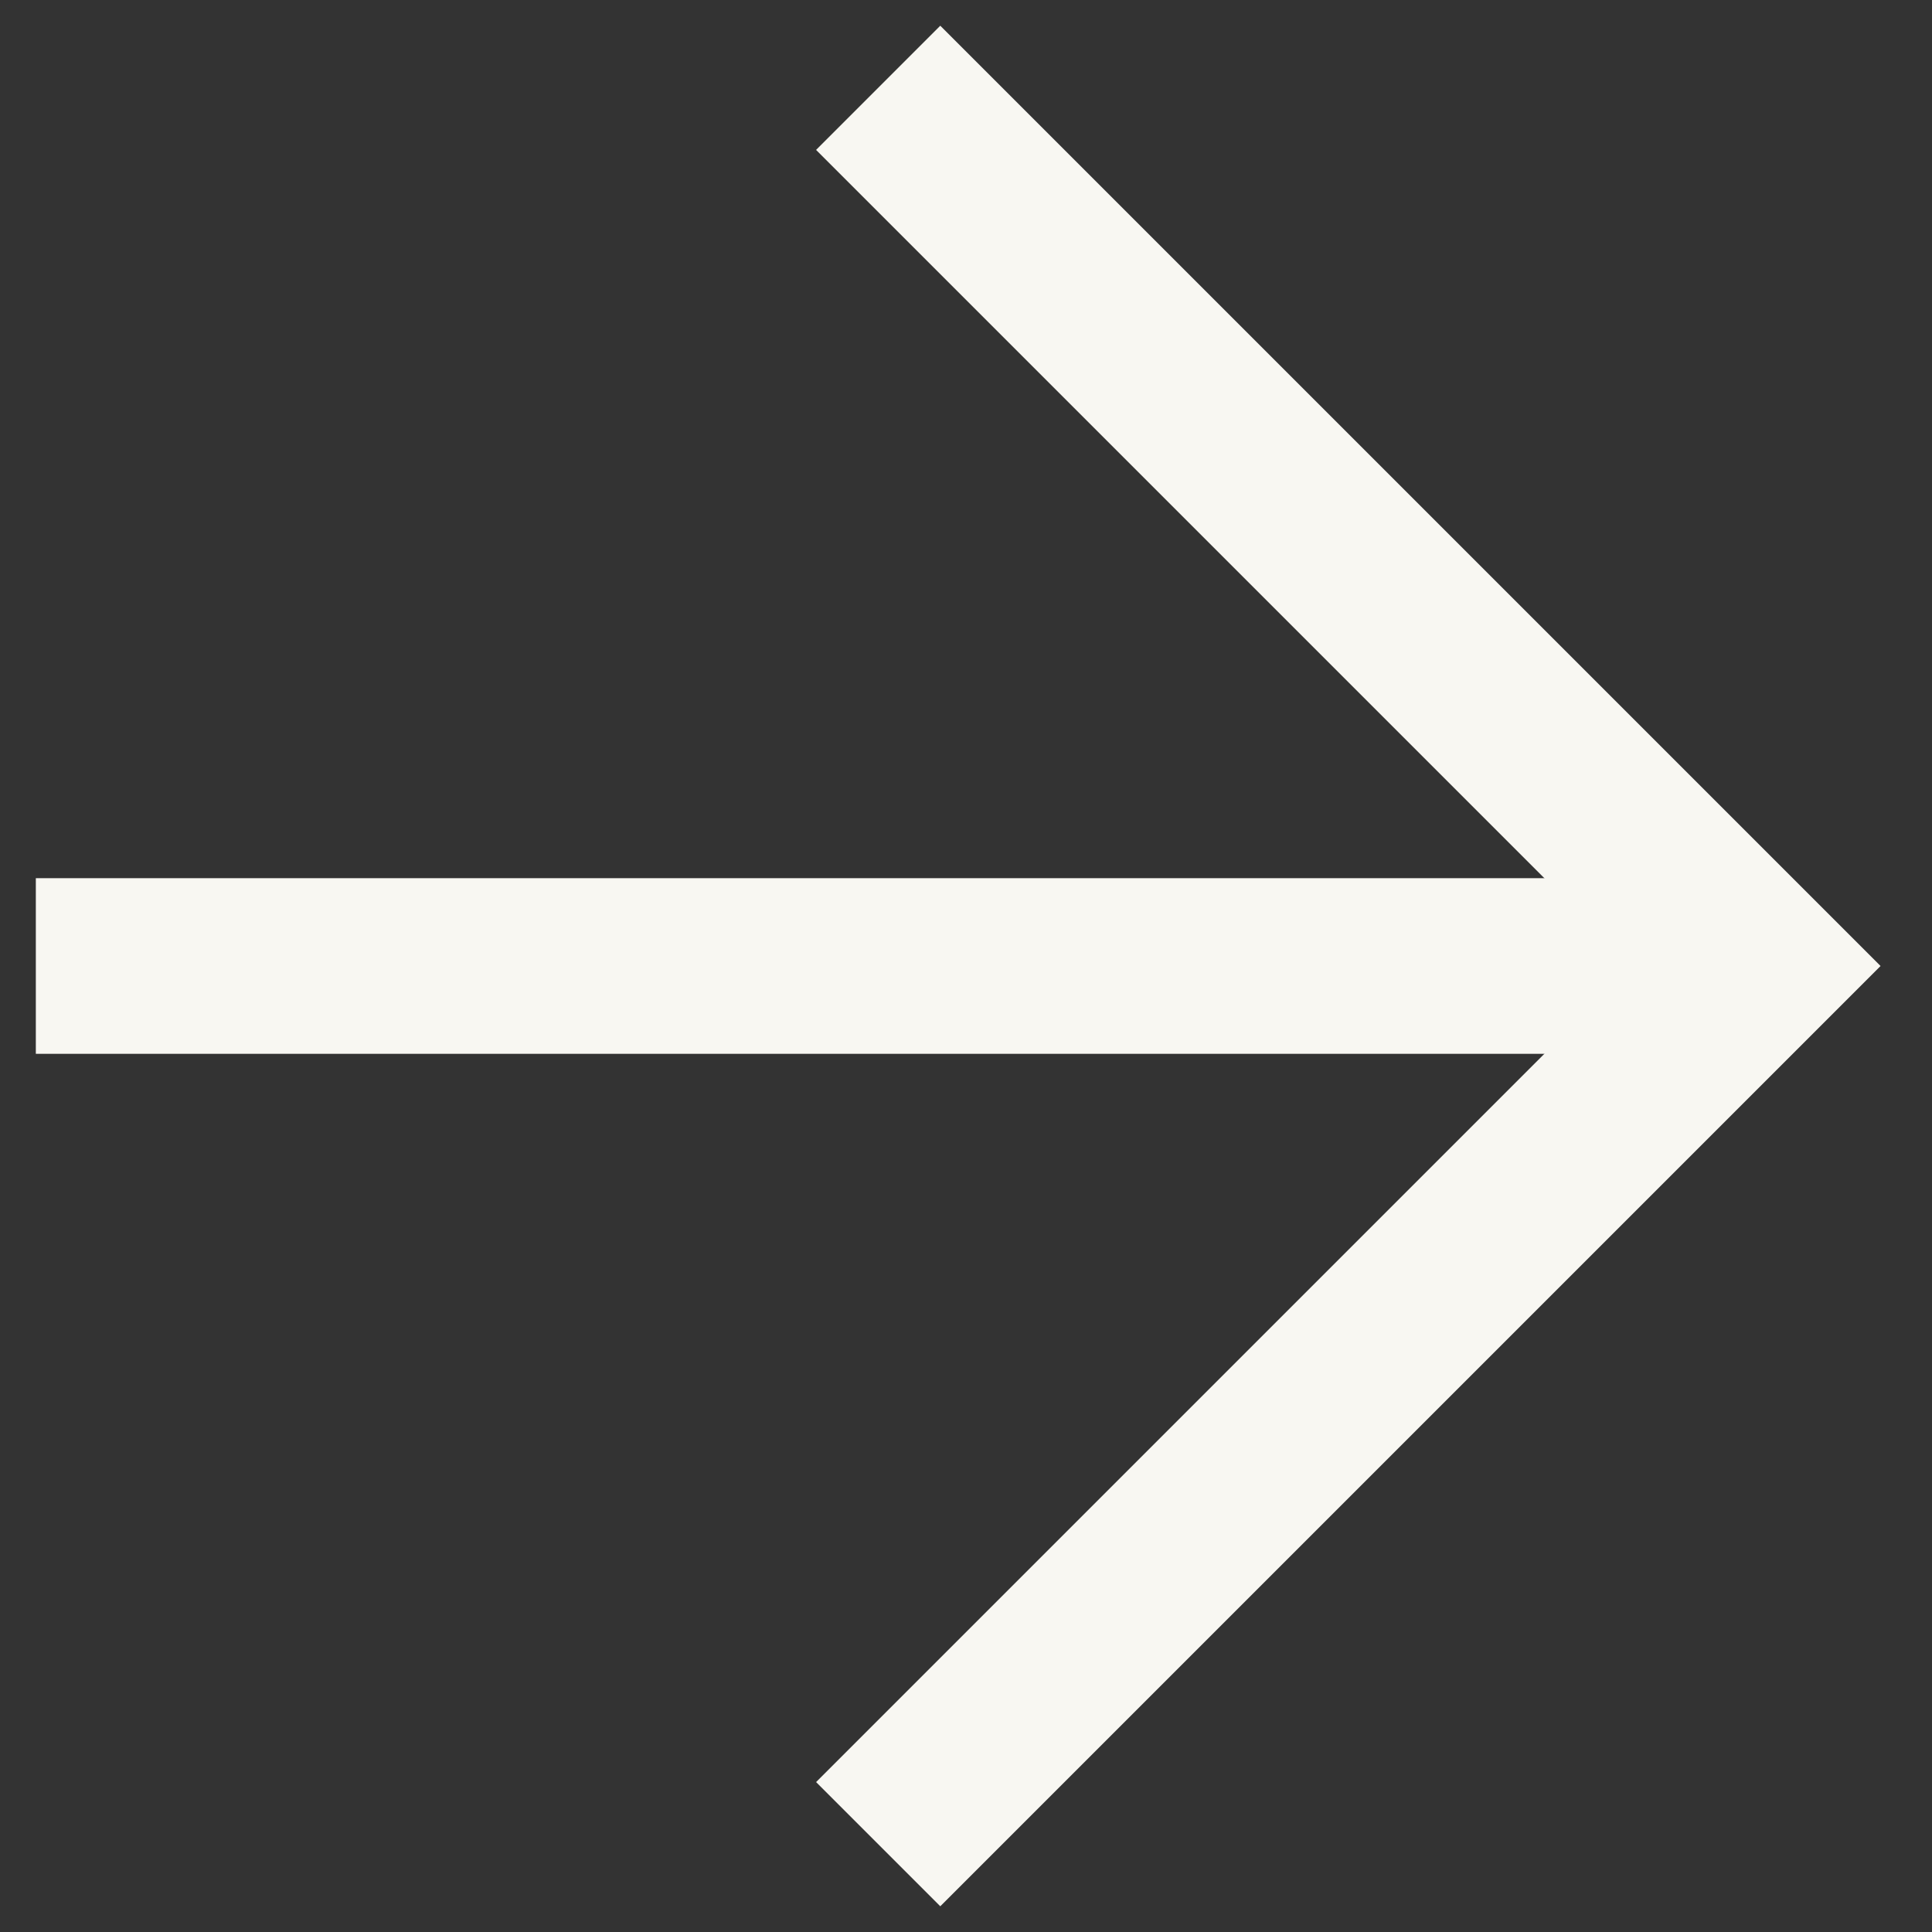
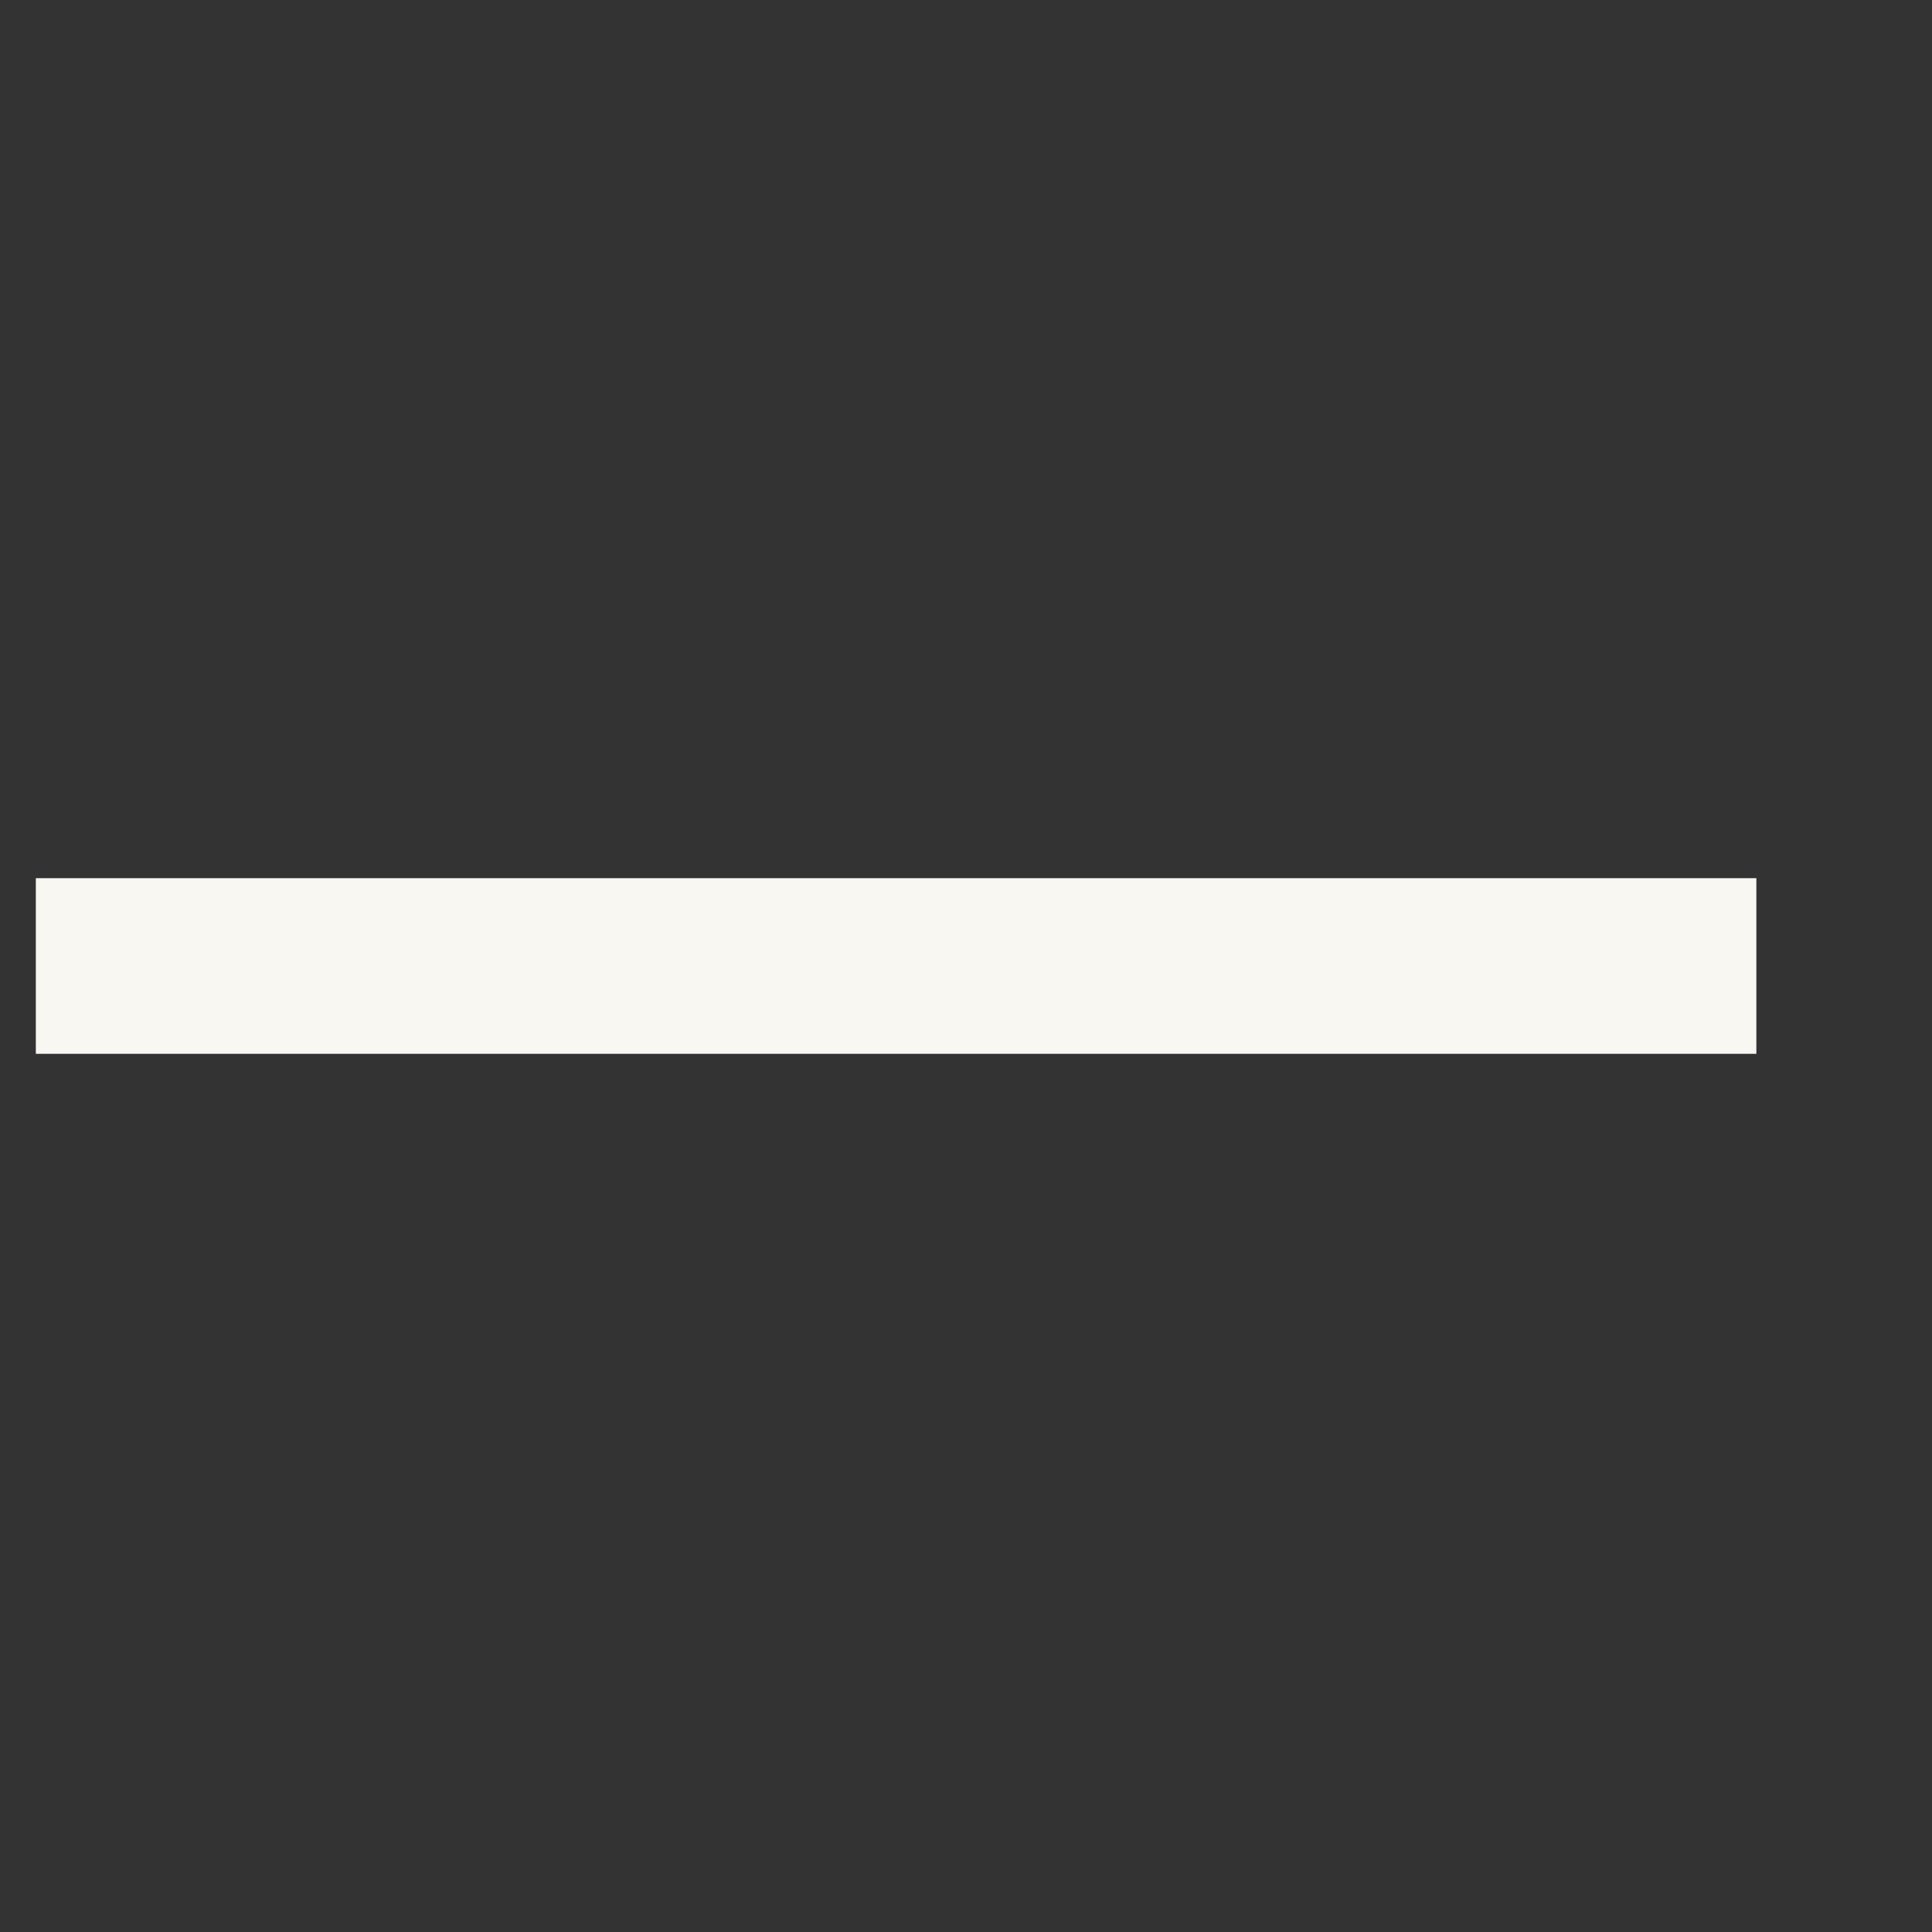
<svg xmlns="http://www.w3.org/2000/svg" width="22" height="22" viewBox="0 0 22 22" fill="none">
  <rect x="0" y="0" width="22" height="22" fill="#333333" stroke="none" />
-   <path d="M10 1L20 11L10 21" stroke="#F8F7F2" stroke-width="2" />
  <path d="M0.408 11L20 11" stroke="#F8F7F2" stroke-width="2" />
</svg>